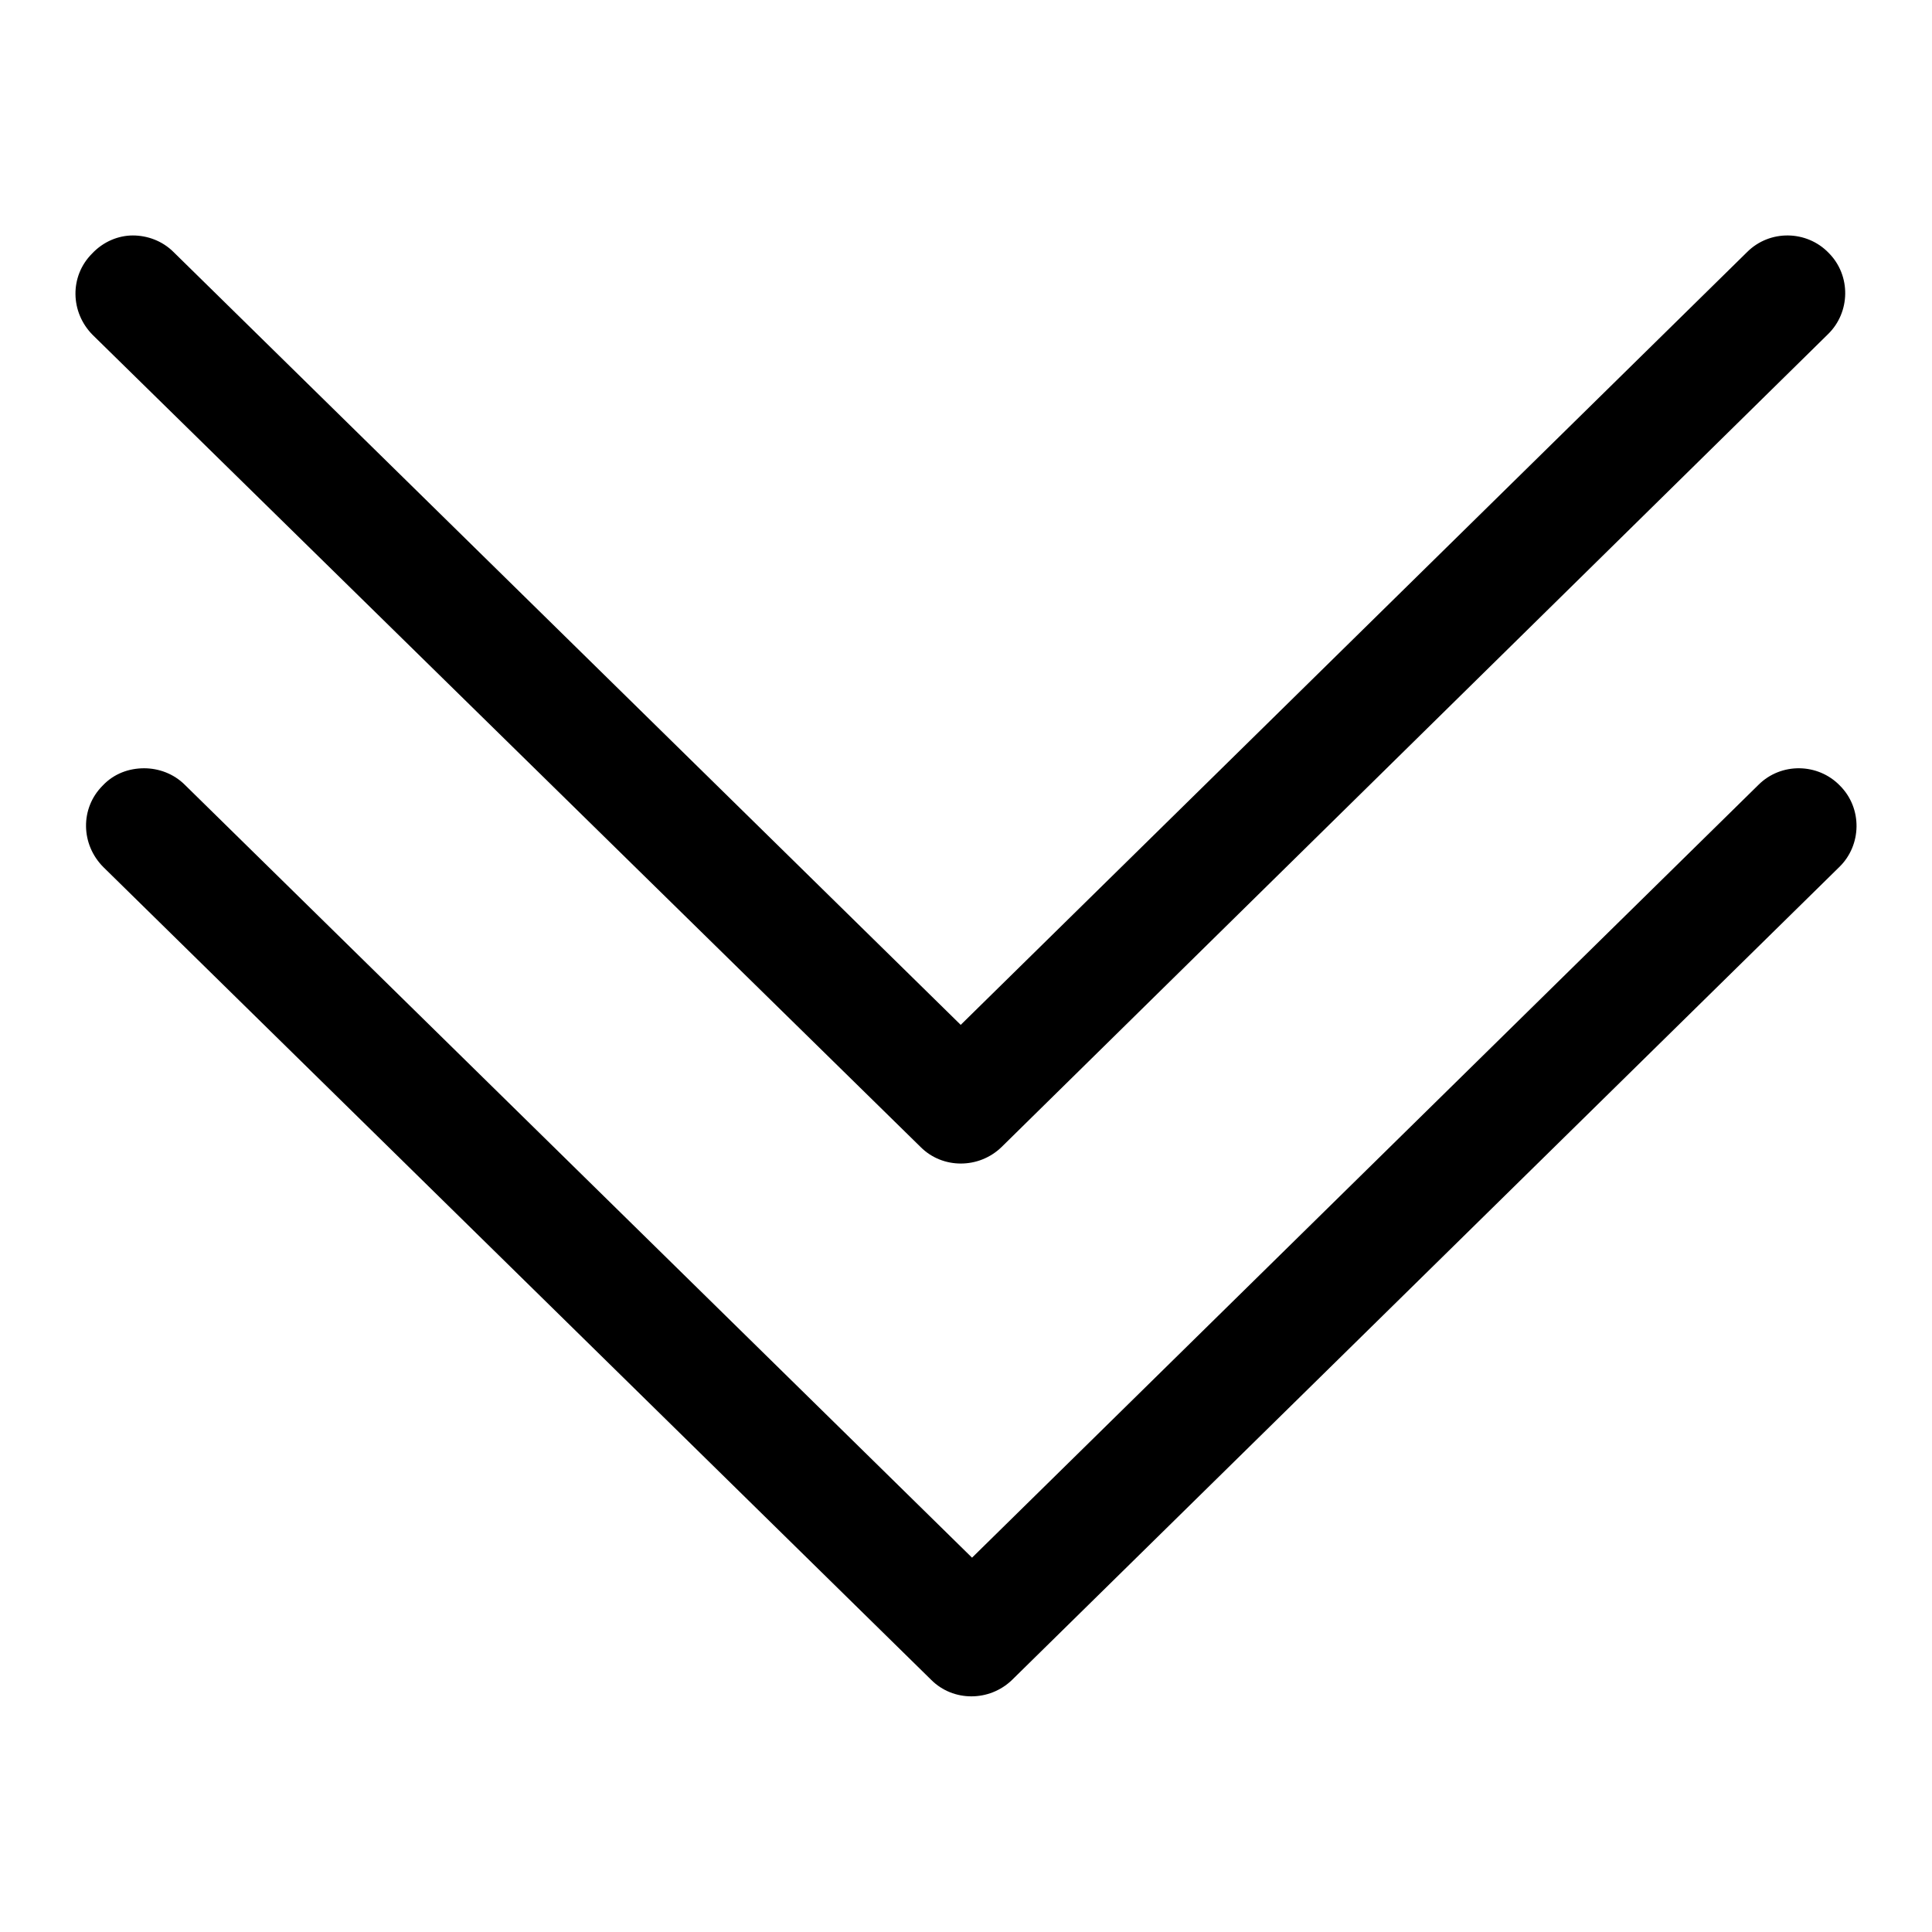
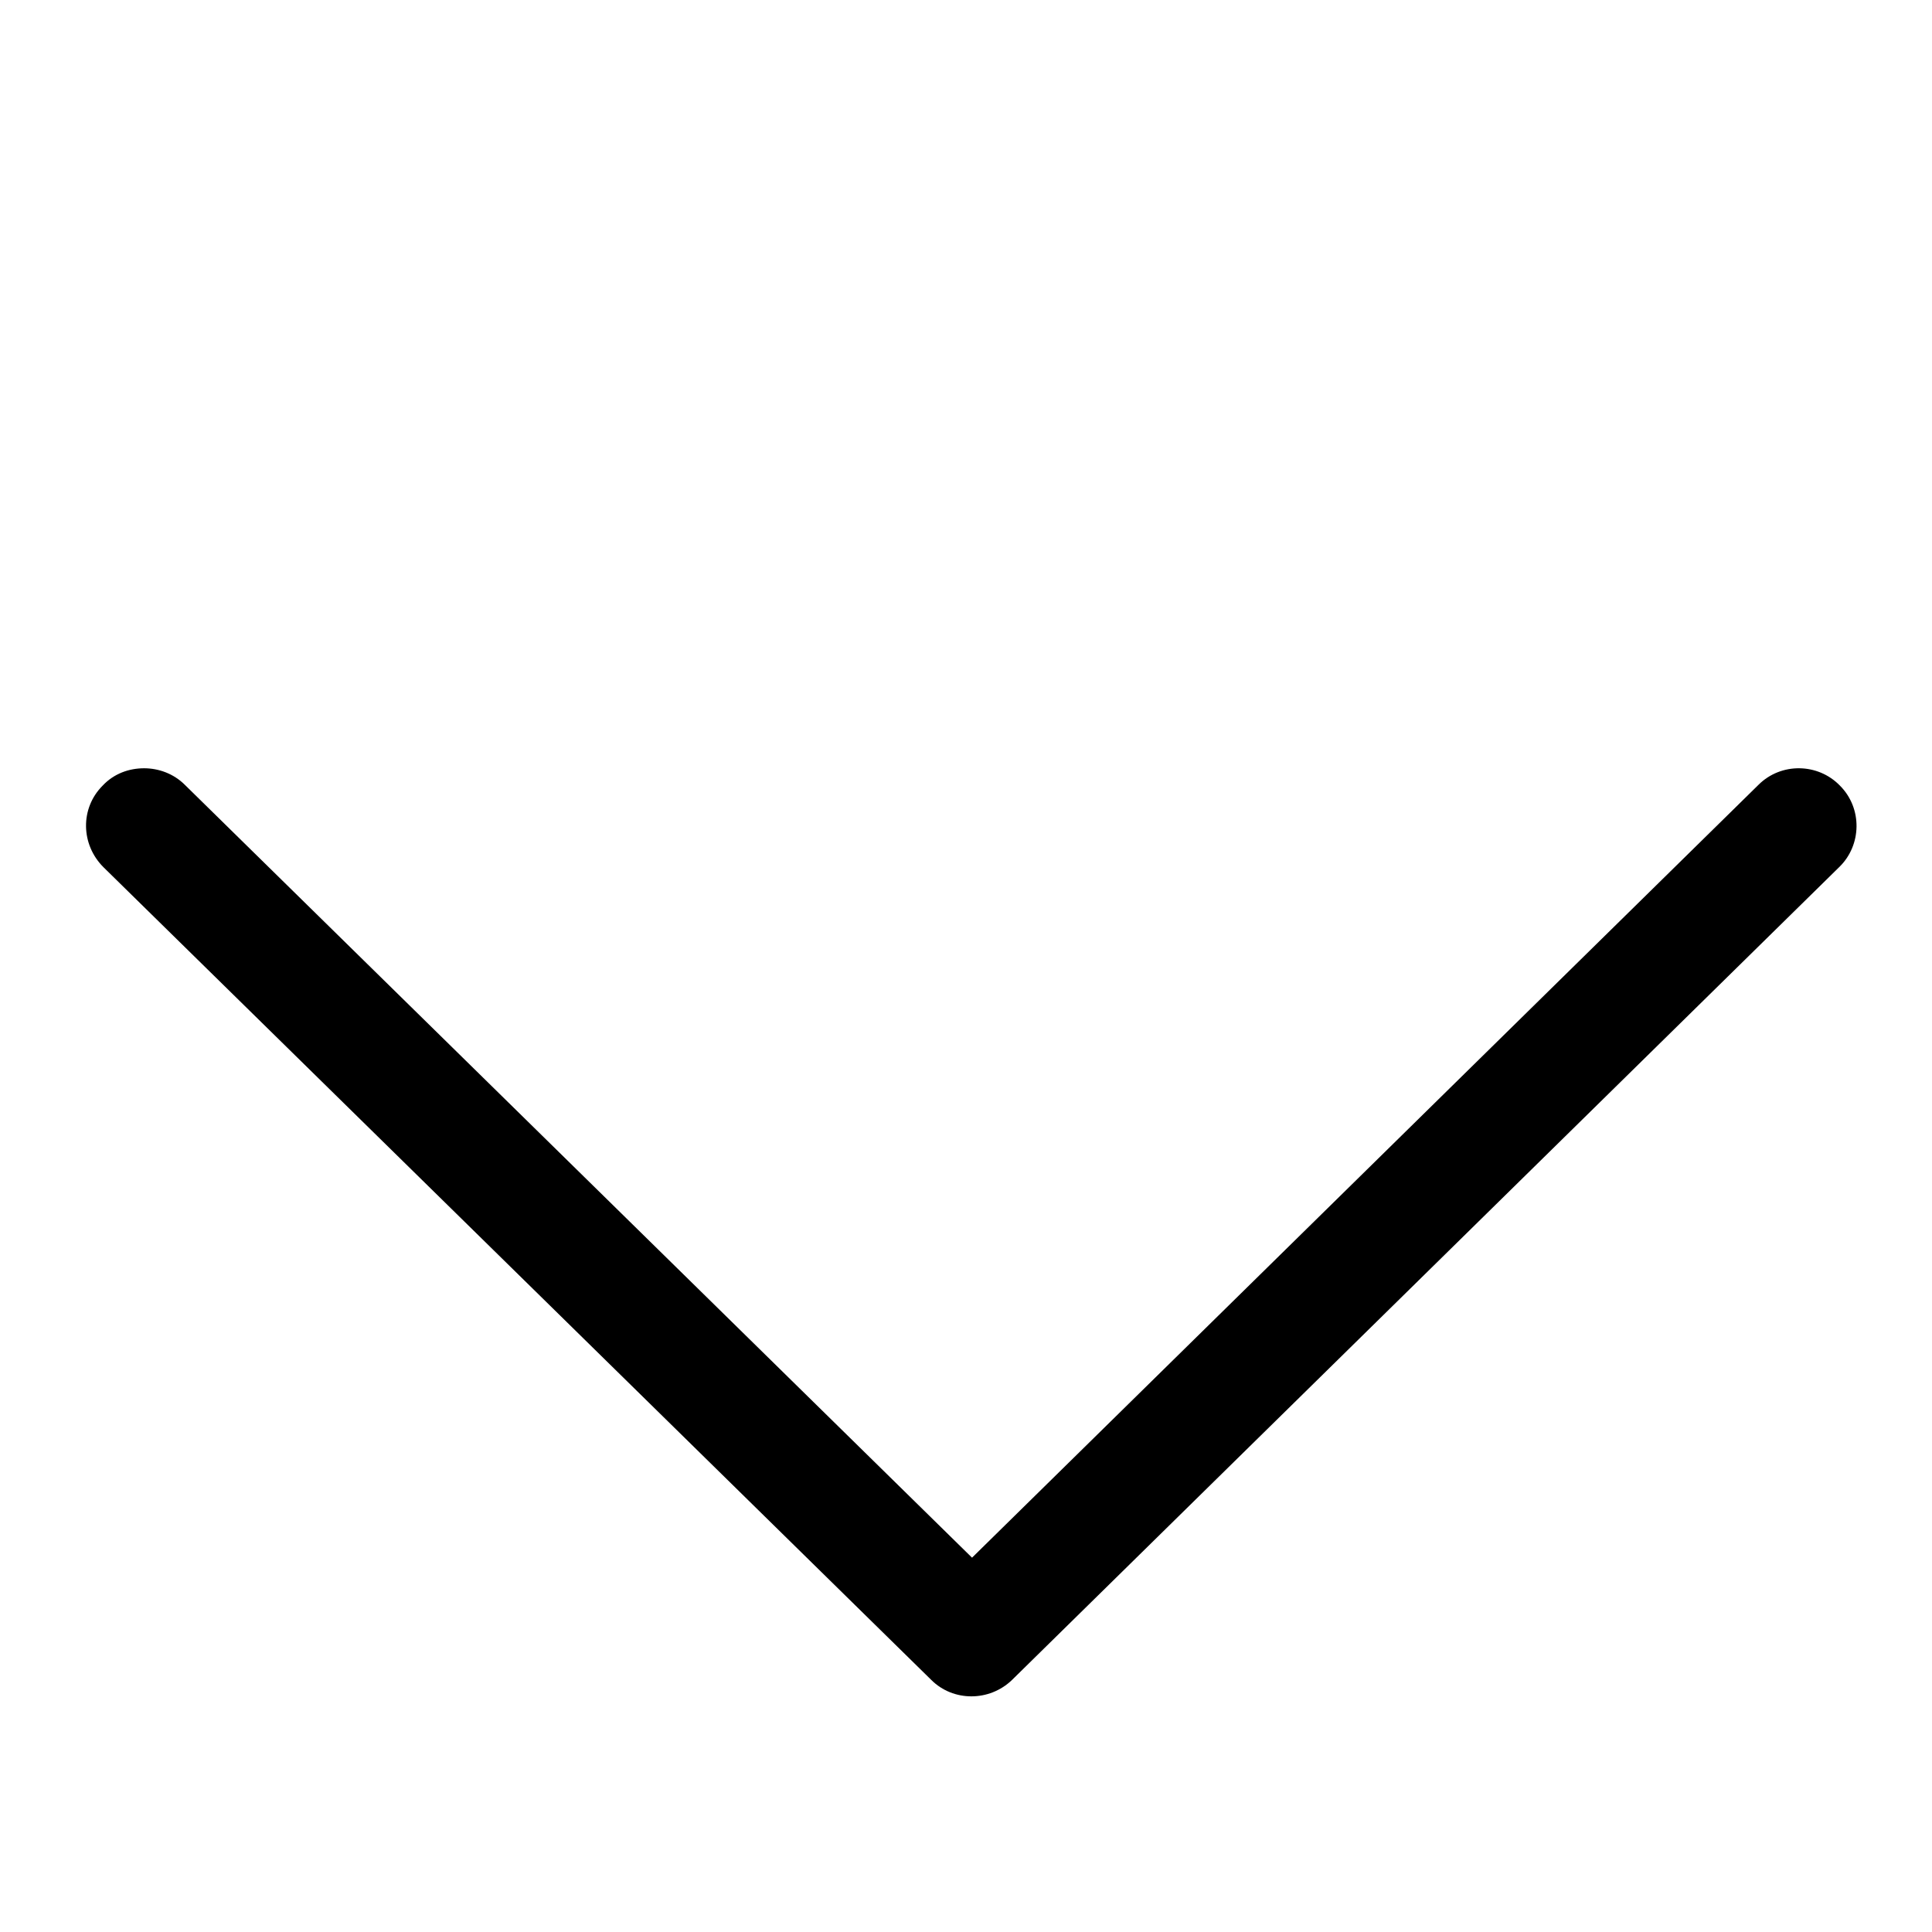
<svg xmlns="http://www.w3.org/2000/svg" version="1.1" x="0px" y="0px" viewBox="0 0 256 256" enable-background="new 0 0 256 256" xml:space="preserve">
  <g>
    <g>
-       <path fill="#000000" d="M17.6,31.2c1.9,0,3.9,0.7,5.4,2.2l104.3,102.4L231.5,33.4c3-3,7.9-2.9,10.8,0.1c3,3,2.9,7.9-0.1,10.8L132.7,152c-3,2.9-7.8,2.9-10.7,0L12.3,44.4c-3-3-3.1-7.8-0.1-10.8C13.7,32,15.7,31.2,17.6,31.2z" />
      <path fill="#000000" d="M19.1,101.8c1.9,0,3.9,0.7,5.4,2.2l104.3,102.4L233,104c3-3,7.9-2.9,10.8,0.1c3,3,2.9,7.9-0.1,10.8L134.1,222.6c-3,2.9-7.8,2.9-10.7,0L13.7,114.9c-3-3-3.1-7.8-0.1-10.8C15.1,102.5,17.1,101.8,19.1,101.8z" />
    </g>
  </g>
</svg>